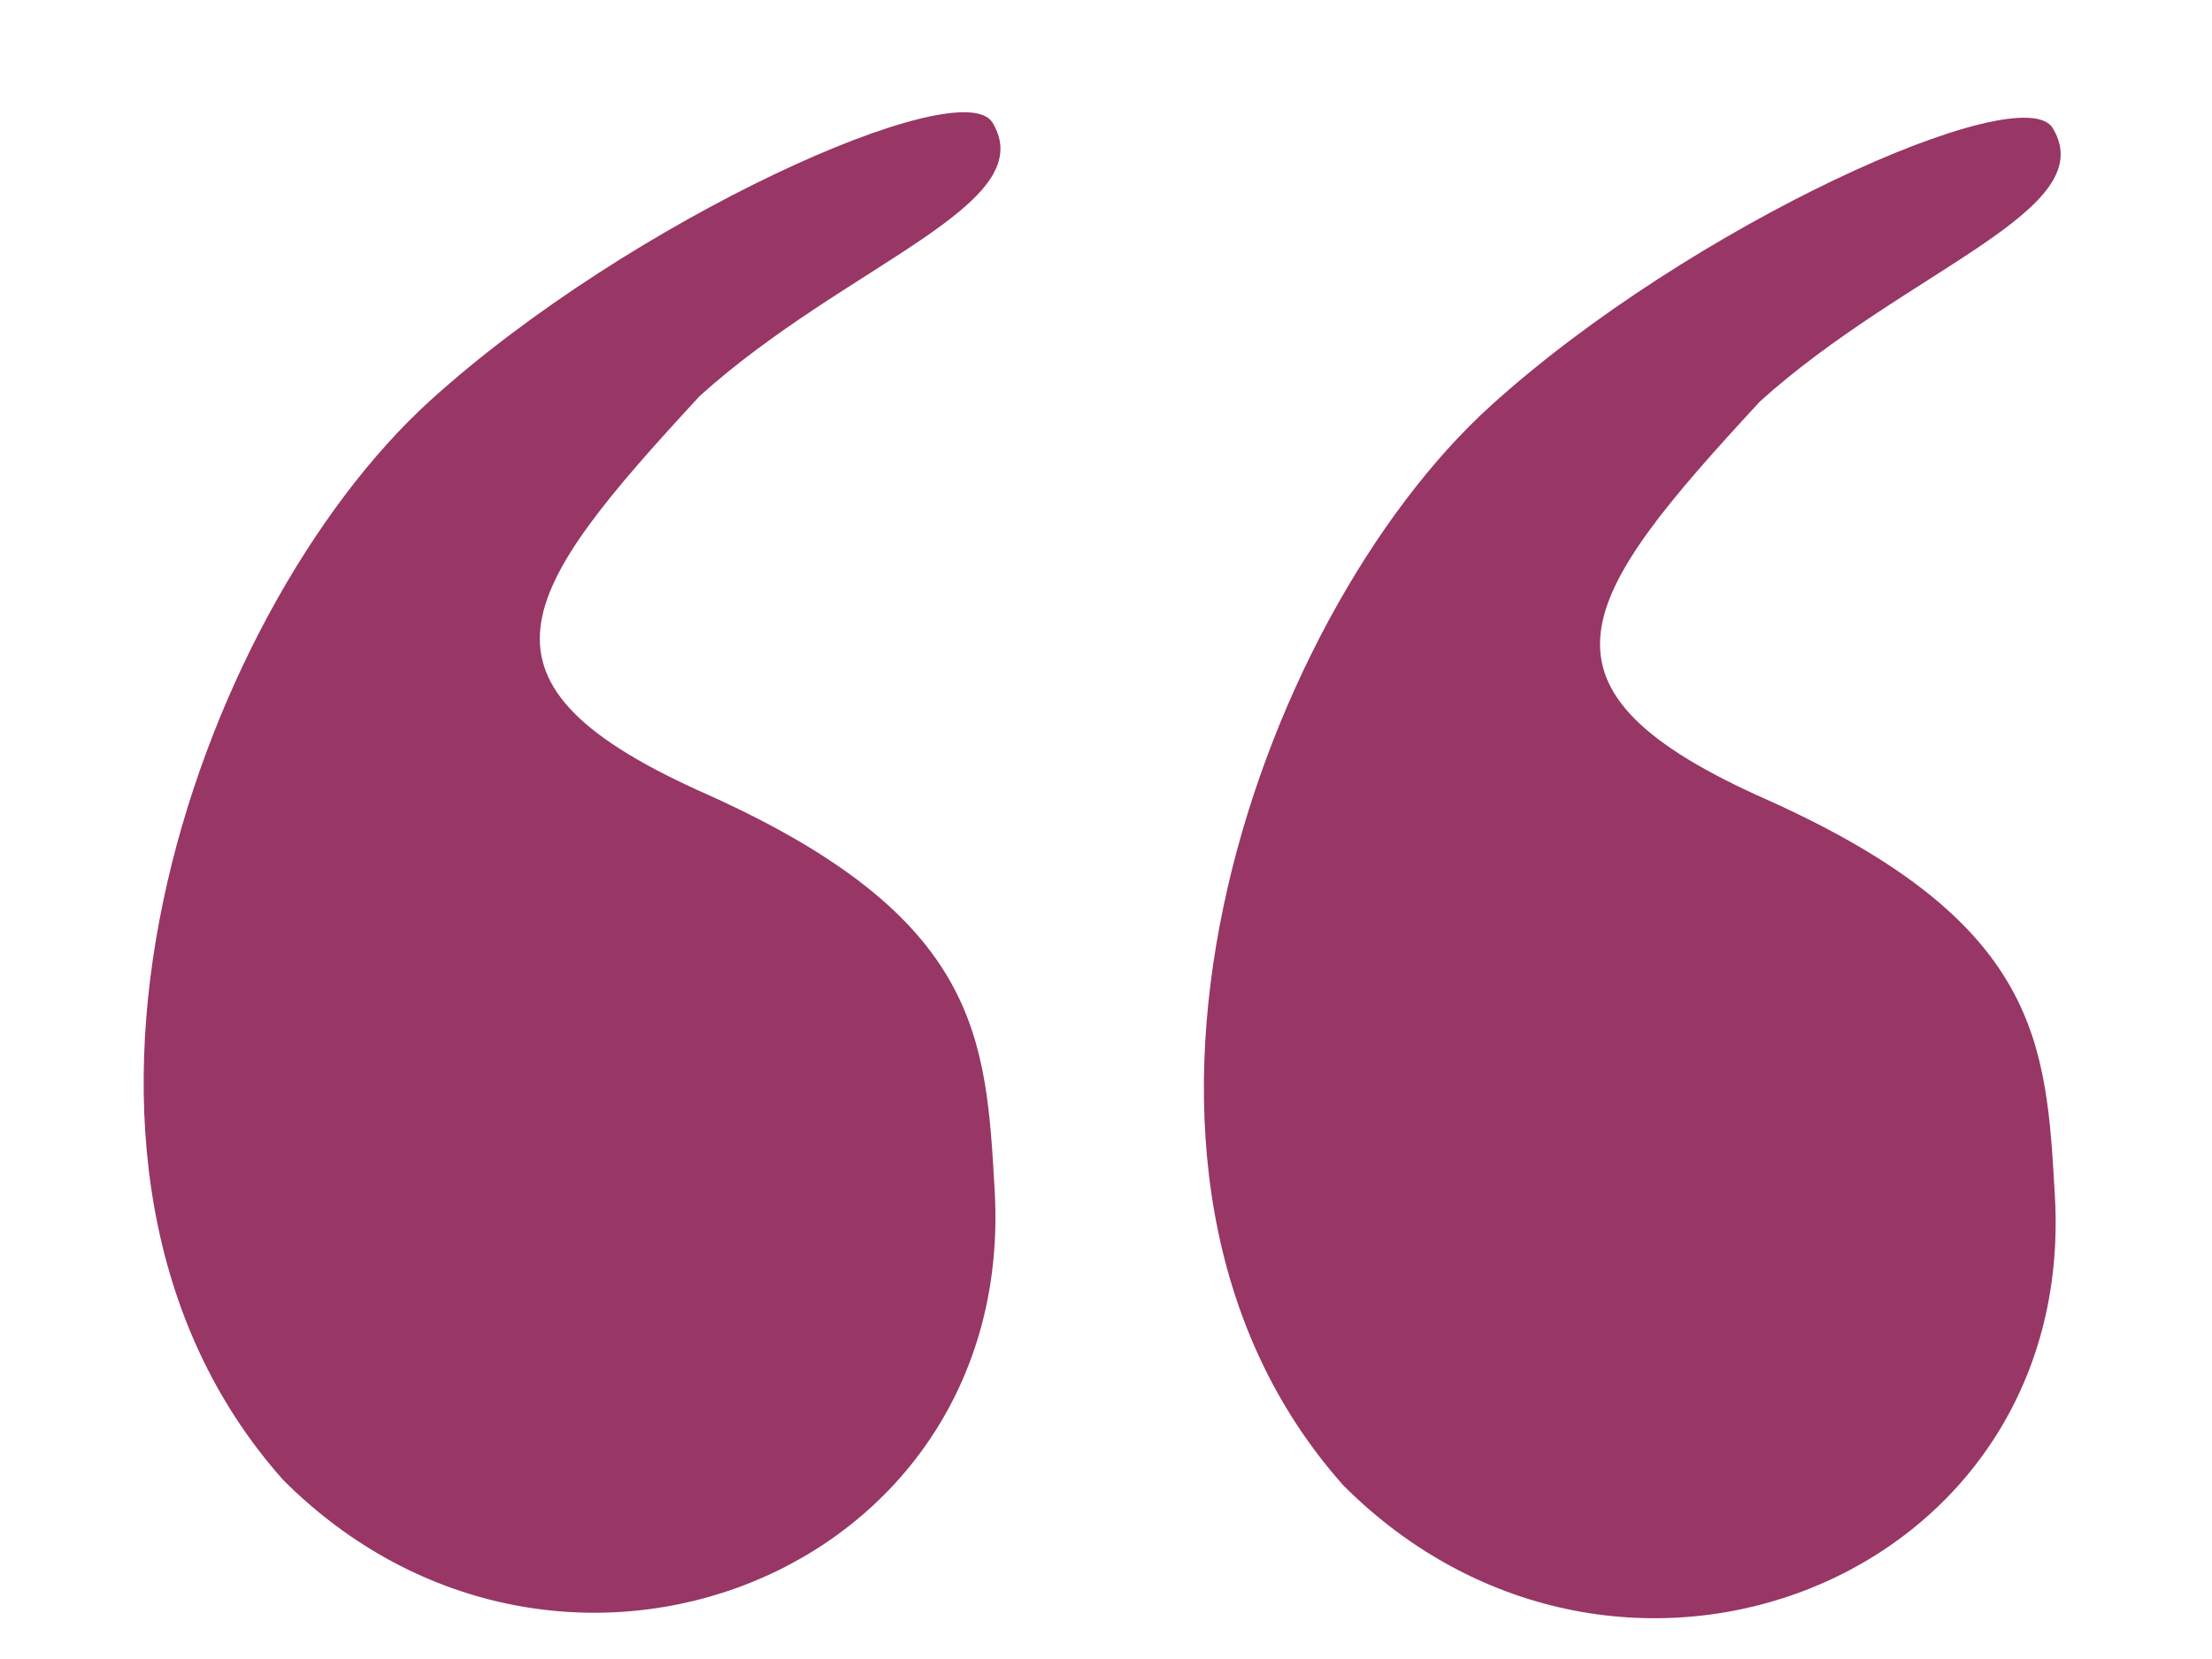
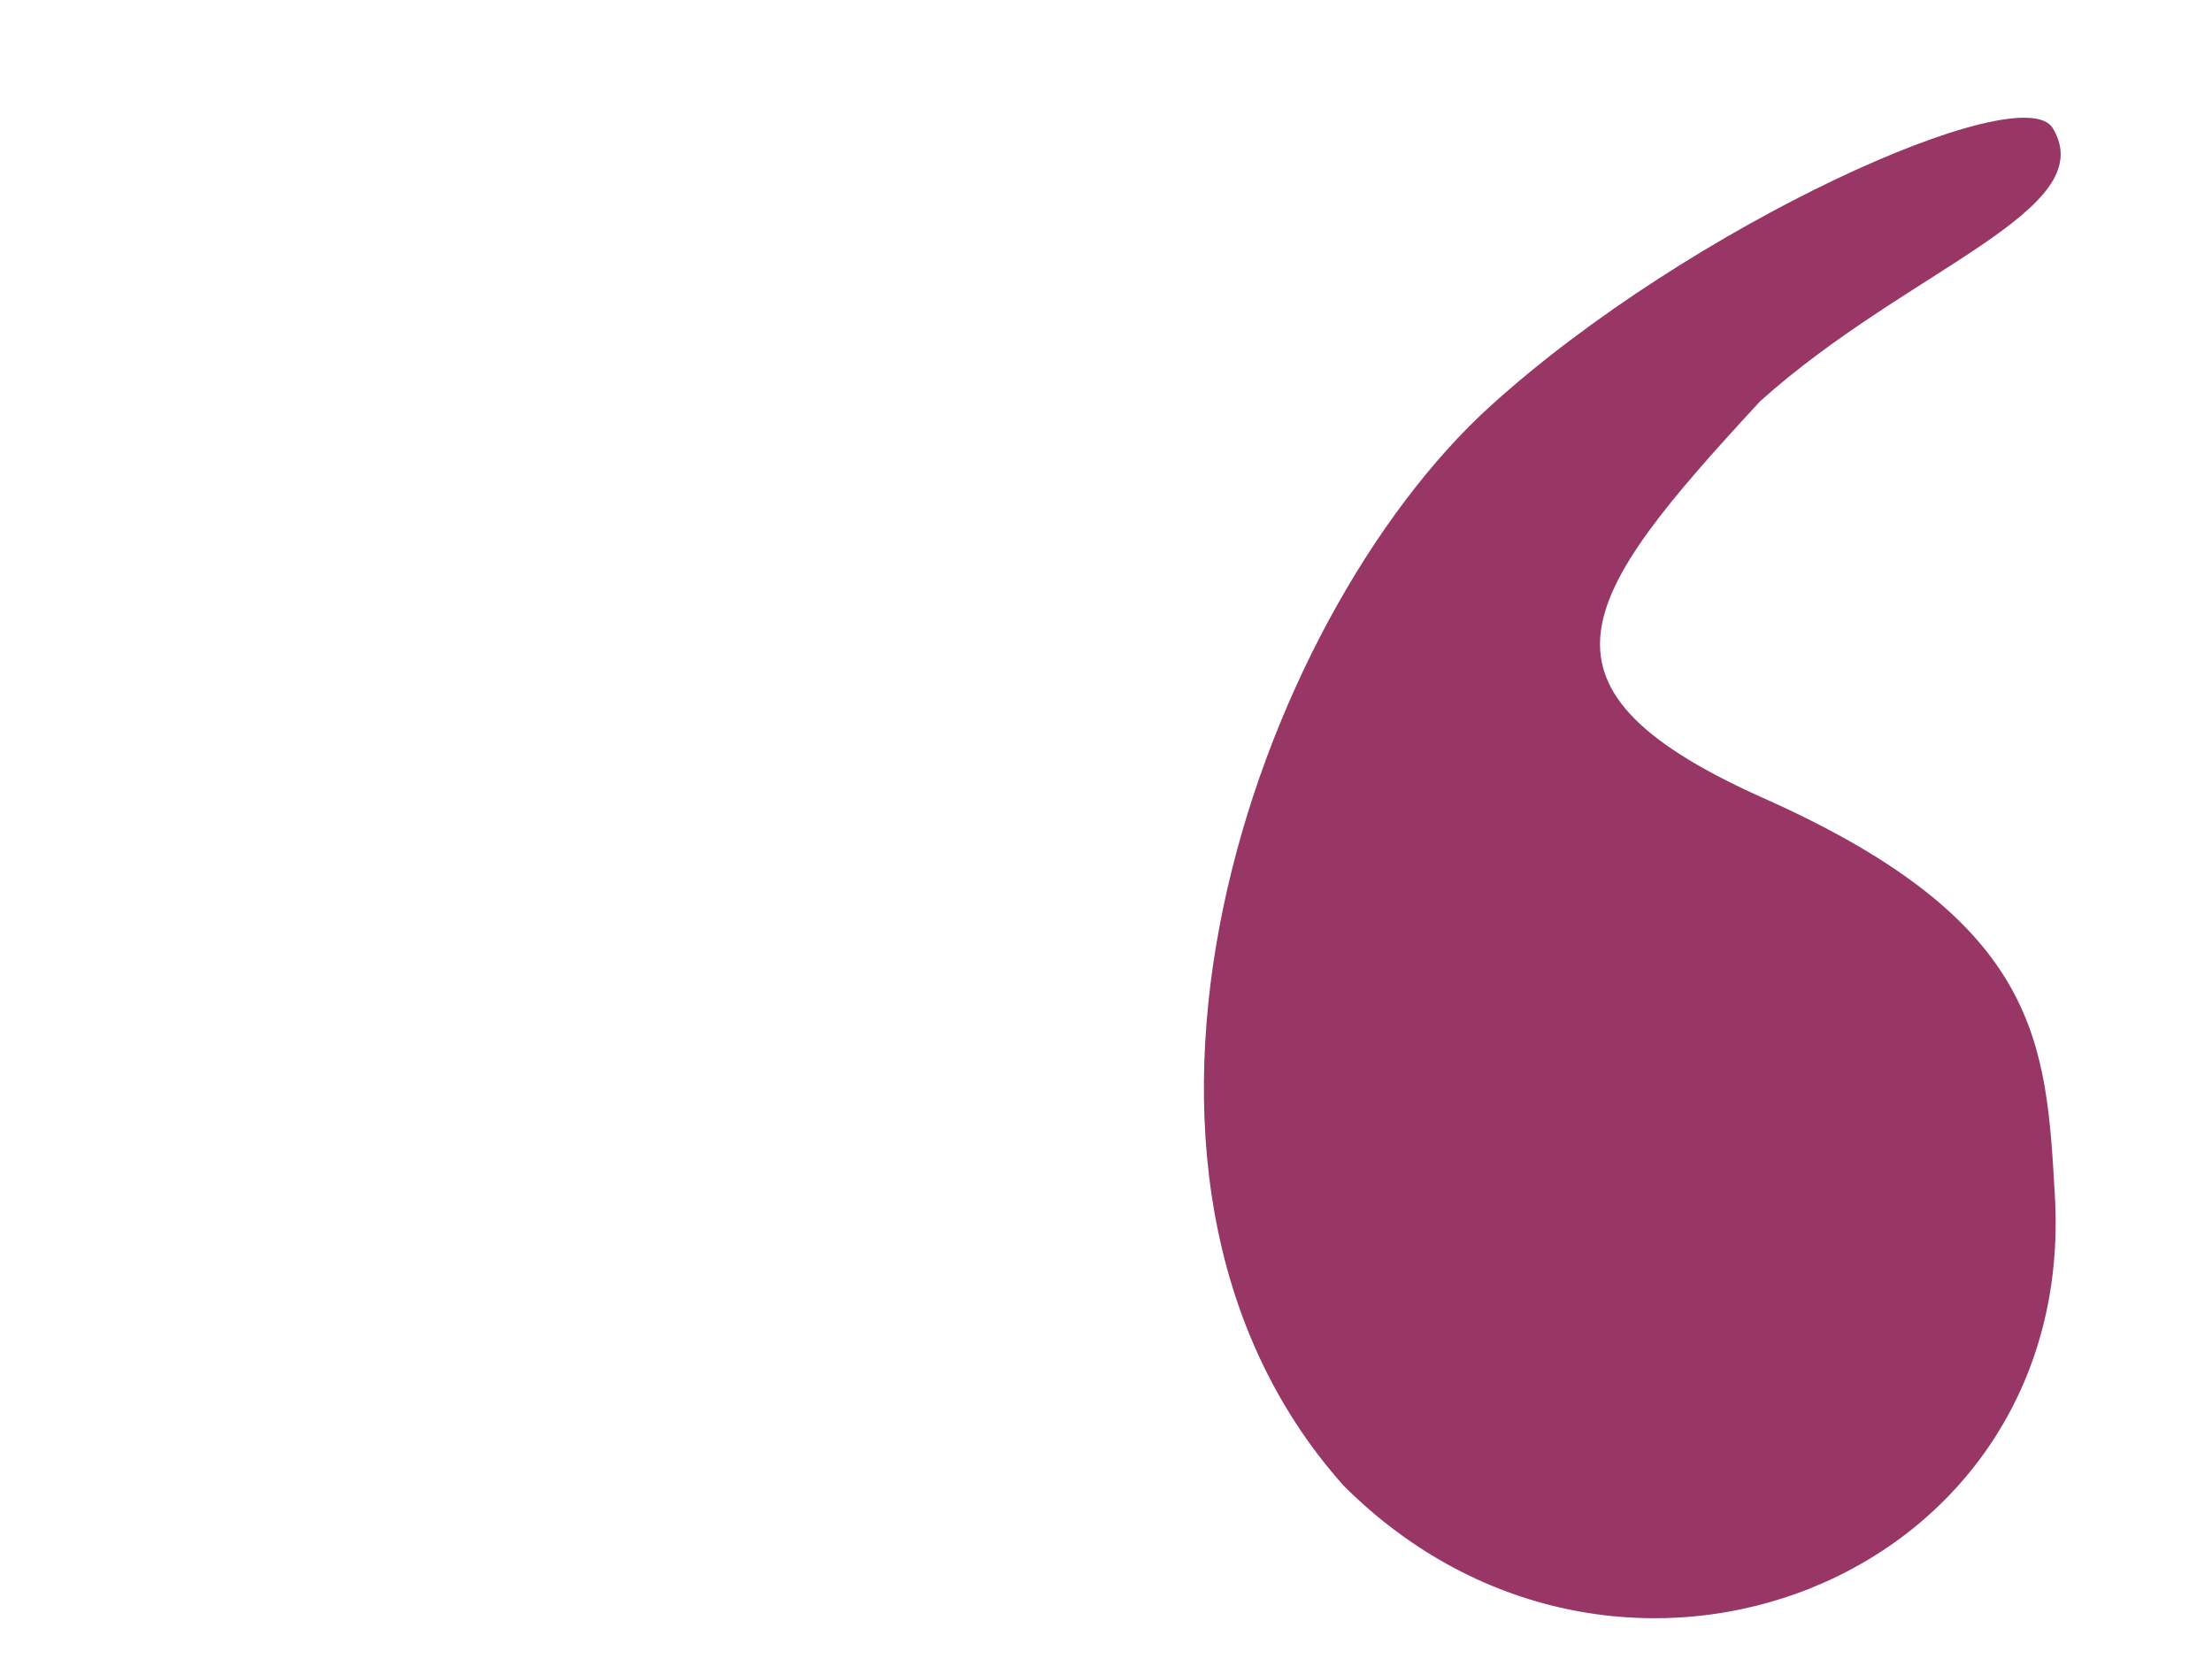
<svg xmlns="http://www.w3.org/2000/svg" width="40" height="30" viewBox="0 0 40 30" fill="none">
-   <path d="M24.295 26.864C19.201 21.145 22.71 11.191 26.952 7.342C30.567 4.063 36.557 1.381 37.121 2.318C38.019 3.808 34.486 4.865 31.829 7.256C28.513 10.842 27.399 12.454 31.988 14.477C36.907 16.697 37.001 18.868 37.159 21.631C37.557 28.584 29.269 31.837 24.295 26.864Z" fill="#983665" />
-   <path d="M5.123 26.765C0.028 21.046 3.538 11.091 7.78 7.243C11.394 3.964 17.384 1.282 17.949 2.219C18.847 3.709 15.313 4.766 12.657 7.157C9.341 10.743 8.227 12.355 12.816 14.378C17.734 16.598 17.829 18.769 17.987 21.531C18.385 28.485 10.097 31.738 5.123 26.765Z" fill="#983665" />
+   <path d="M24.295 26.864C19.201 21.145 22.71 11.191 26.952 7.342C30.567 4.063 36.557 1.381 37.121 2.318C38.019 3.808 34.486 4.865 31.829 7.256C28.513 10.842 27.399 12.454 31.988 14.477C36.907 16.697 37.001 18.868 37.159 21.631C37.557 28.584 29.269 31.837 24.295 26.864" fill="#983665" />
</svg>